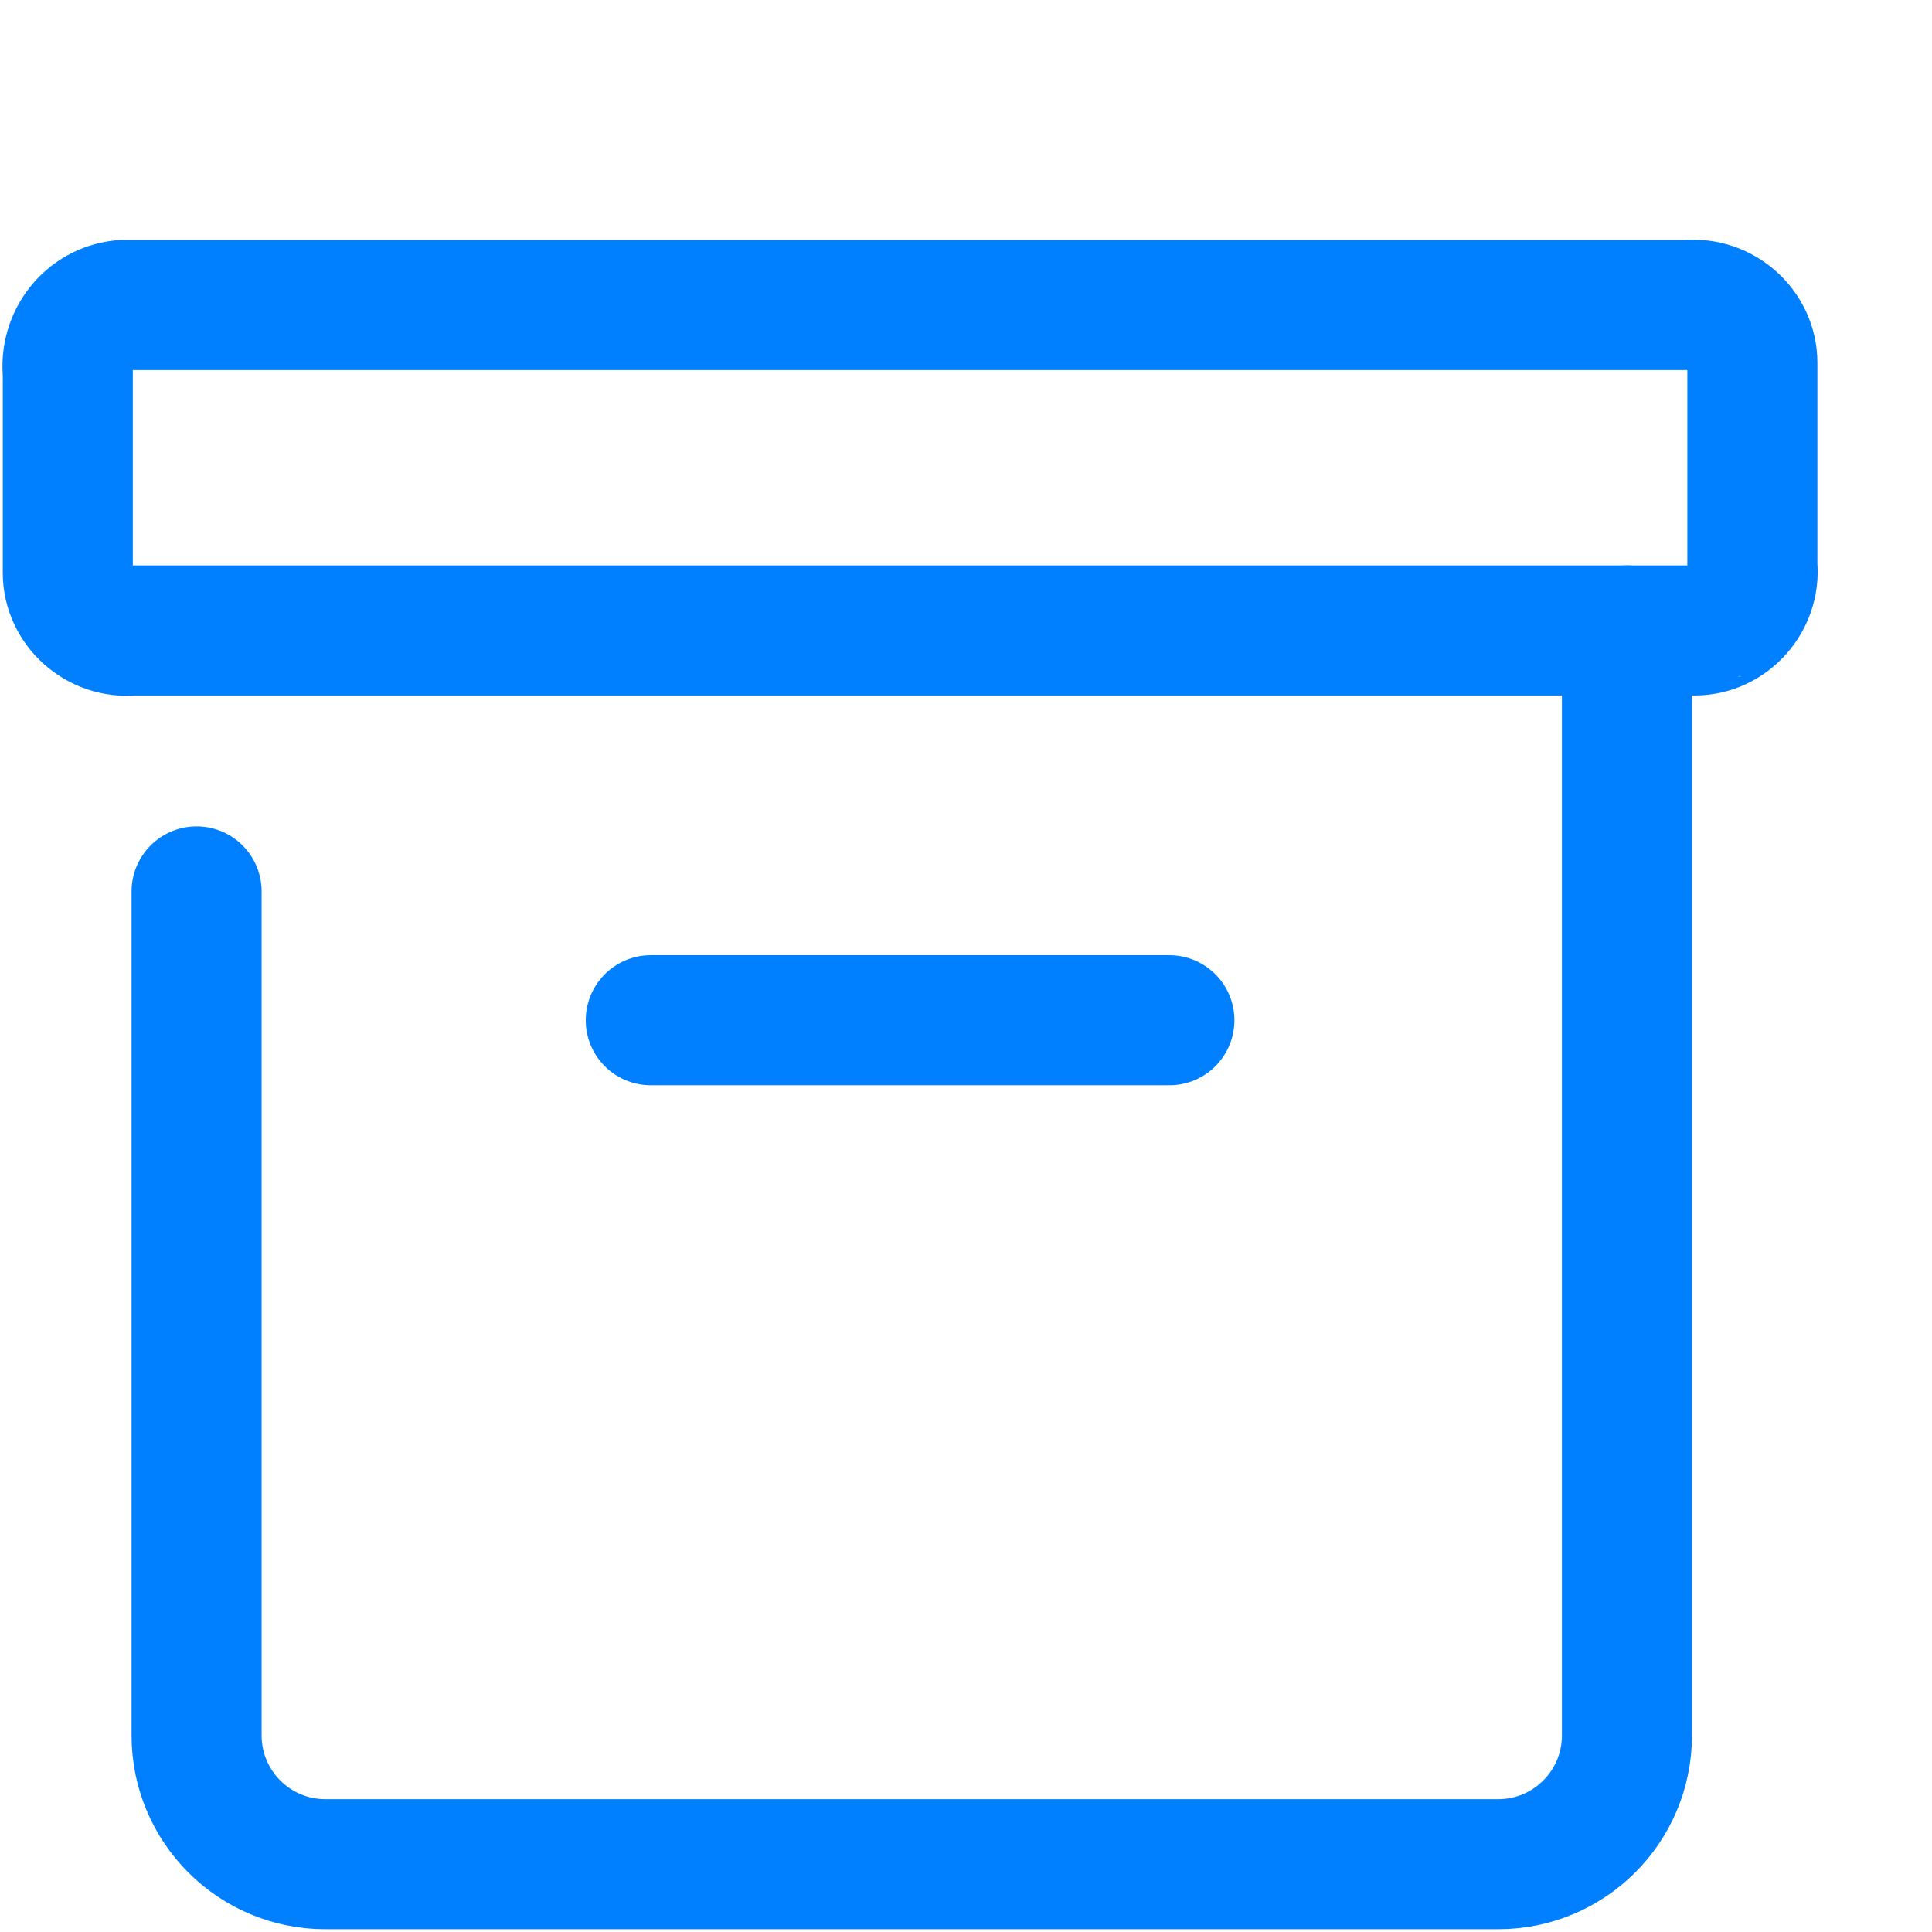
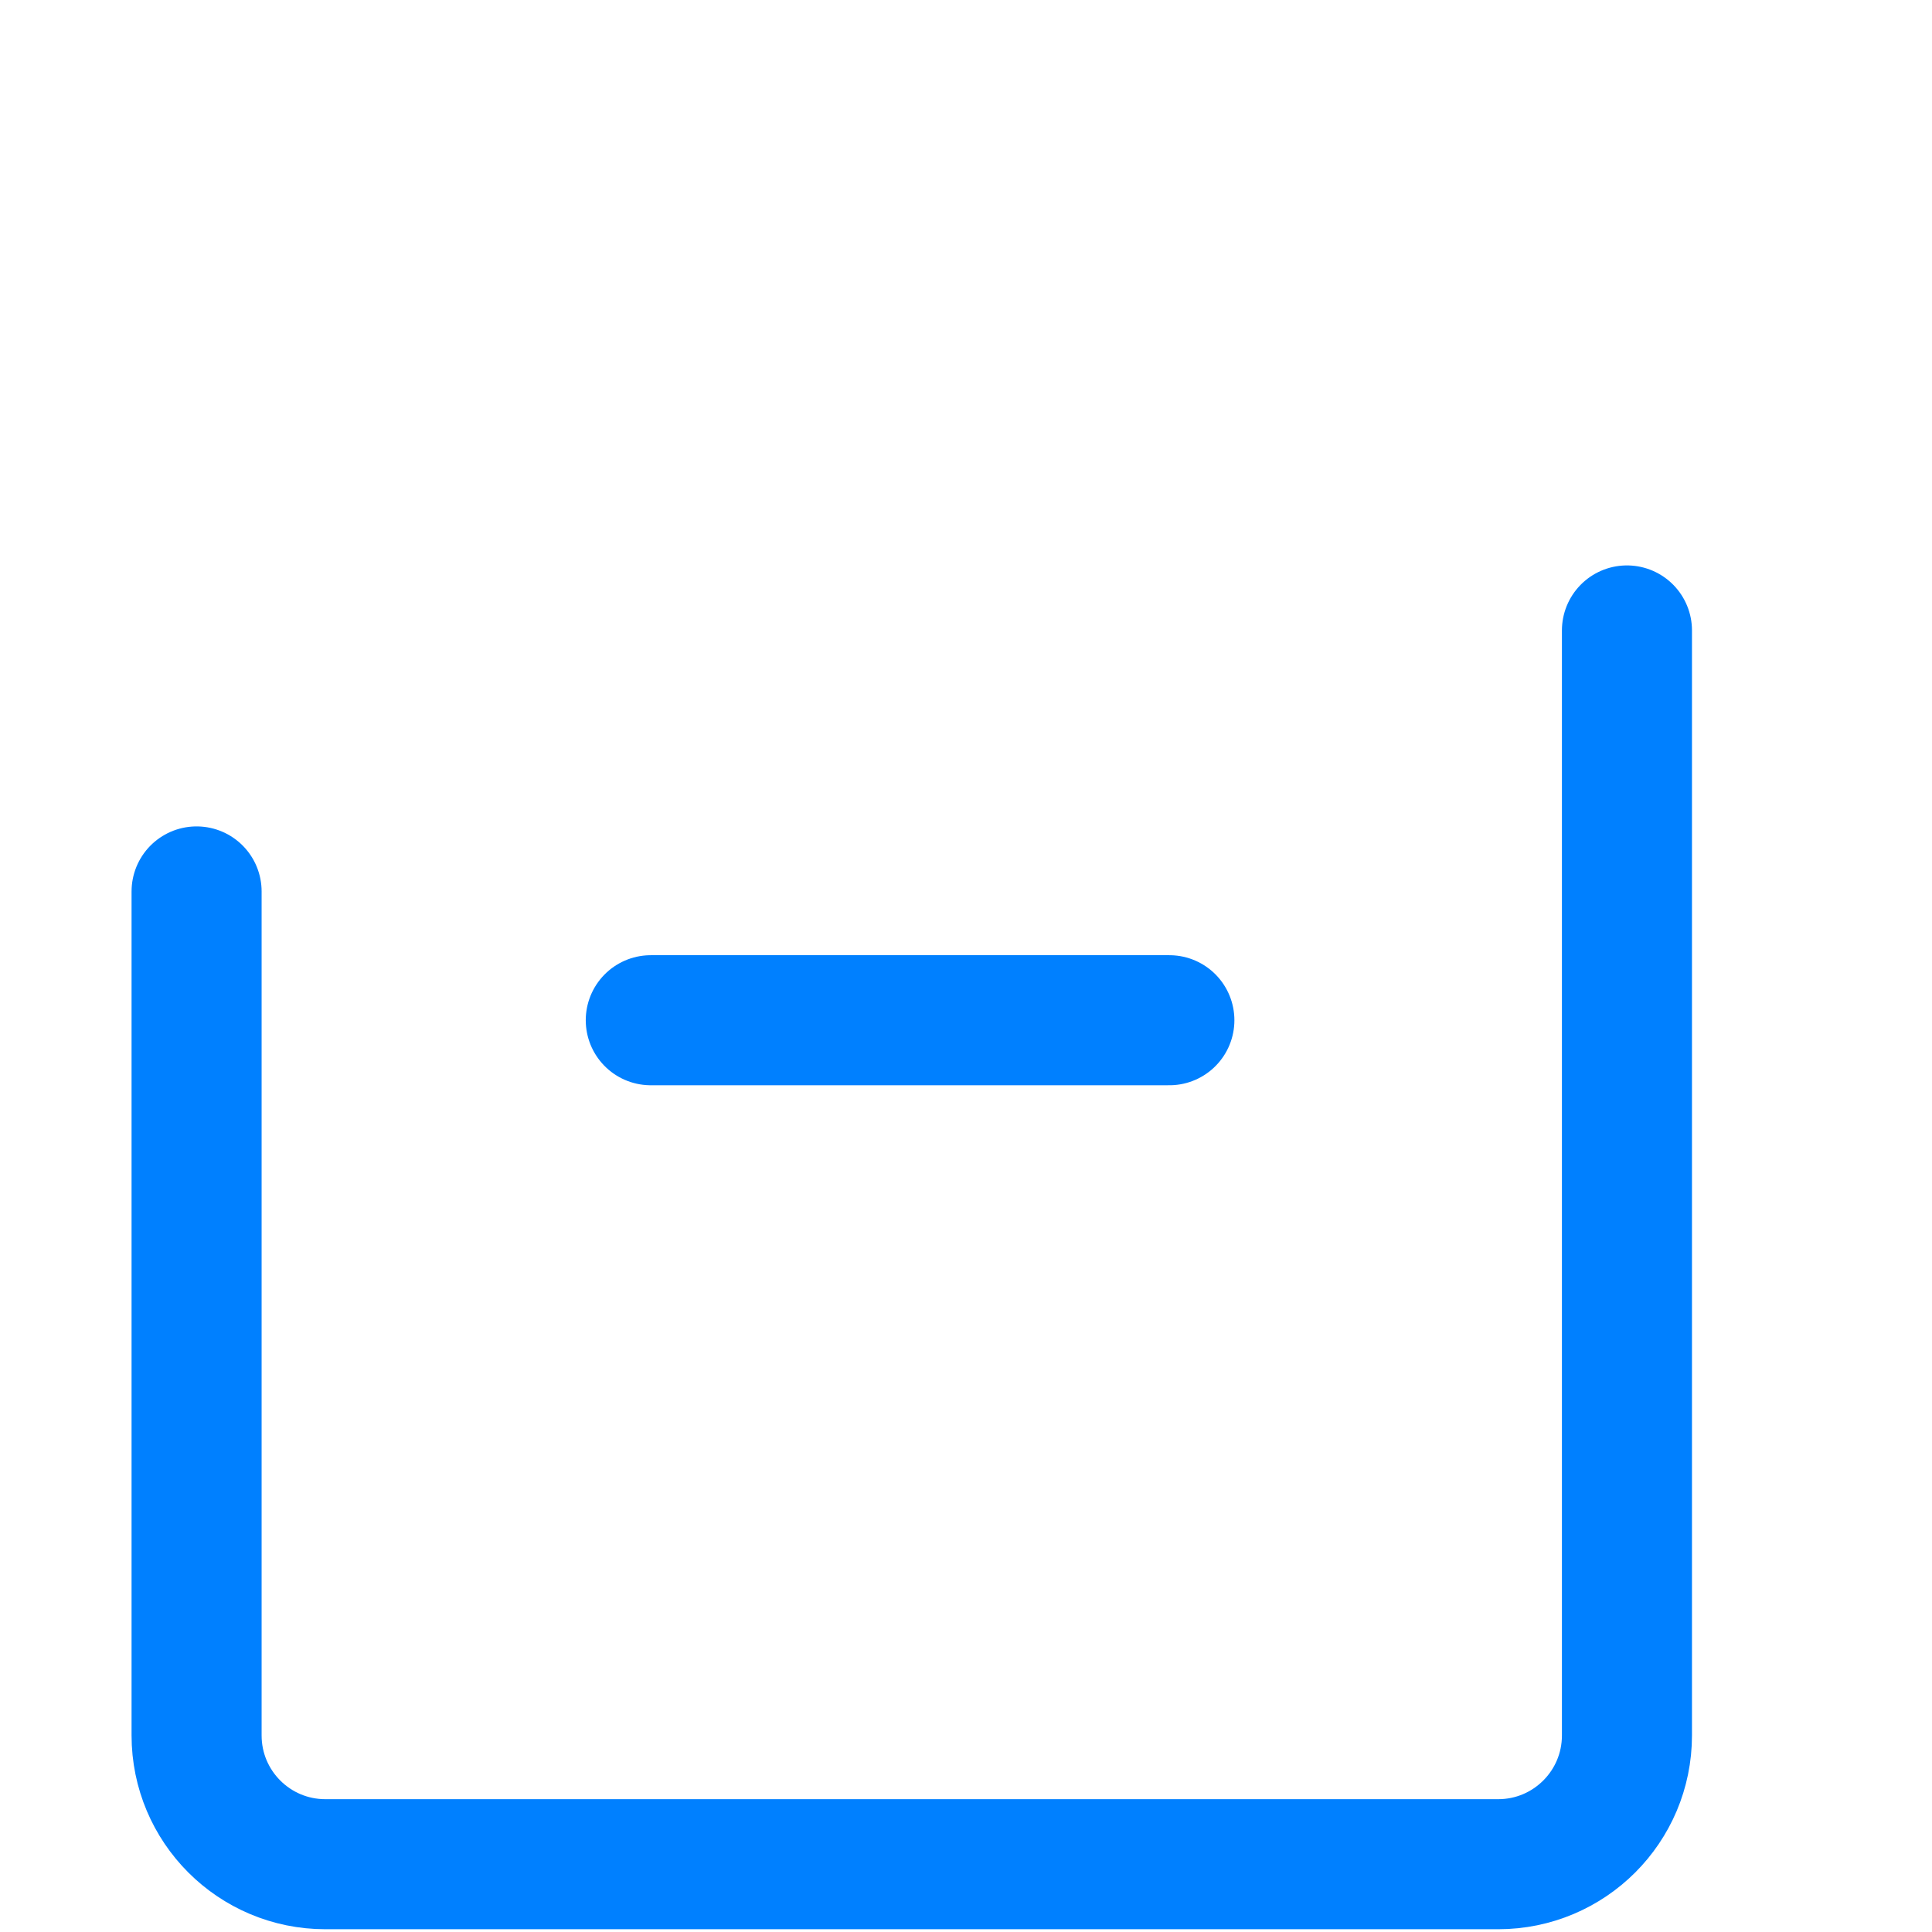
<svg xmlns="http://www.w3.org/2000/svg" version="1.1" id="图层_1" x="0px" y="0px" viewBox="0 0 57 57" style="enable-background:new 0 0 57 57;" xml:space="preserve">
  <style type="text/css">
	.st0{fill:none;stroke:#0080FF;stroke-width:3.837;stroke-linecap:round;stroke-linejoin:round;}
</style>
-   <path class="st0" d="M49.9,18.6h-46c-1,0.1-1.9-0.7-1.9-1.7c0-0.1,0-0.1,0-0.2V11C1.9,10,2.6,9.1,3.6,9c0.1,0,0.1,0,0.2,0h46  c1-0.1,1.9,0.7,1.9,1.7c0,0.1,0,0.1,0,0.2v5.8c0.1,1-0.7,1.9-1.7,1.9C50,18.6,50,18.6,49.9,18.6z" />
  <path class="st0" d="M48,18.6v32.6c0,2.1-1.7,3.8-3.8,3.8H9.6c-2.1,0-3.8-1.7-3.8-3.8V26.3" />
  <line class="st0" x1="19.2" y1="30.1" x2="34.5" y2="30.1" />
</svg>